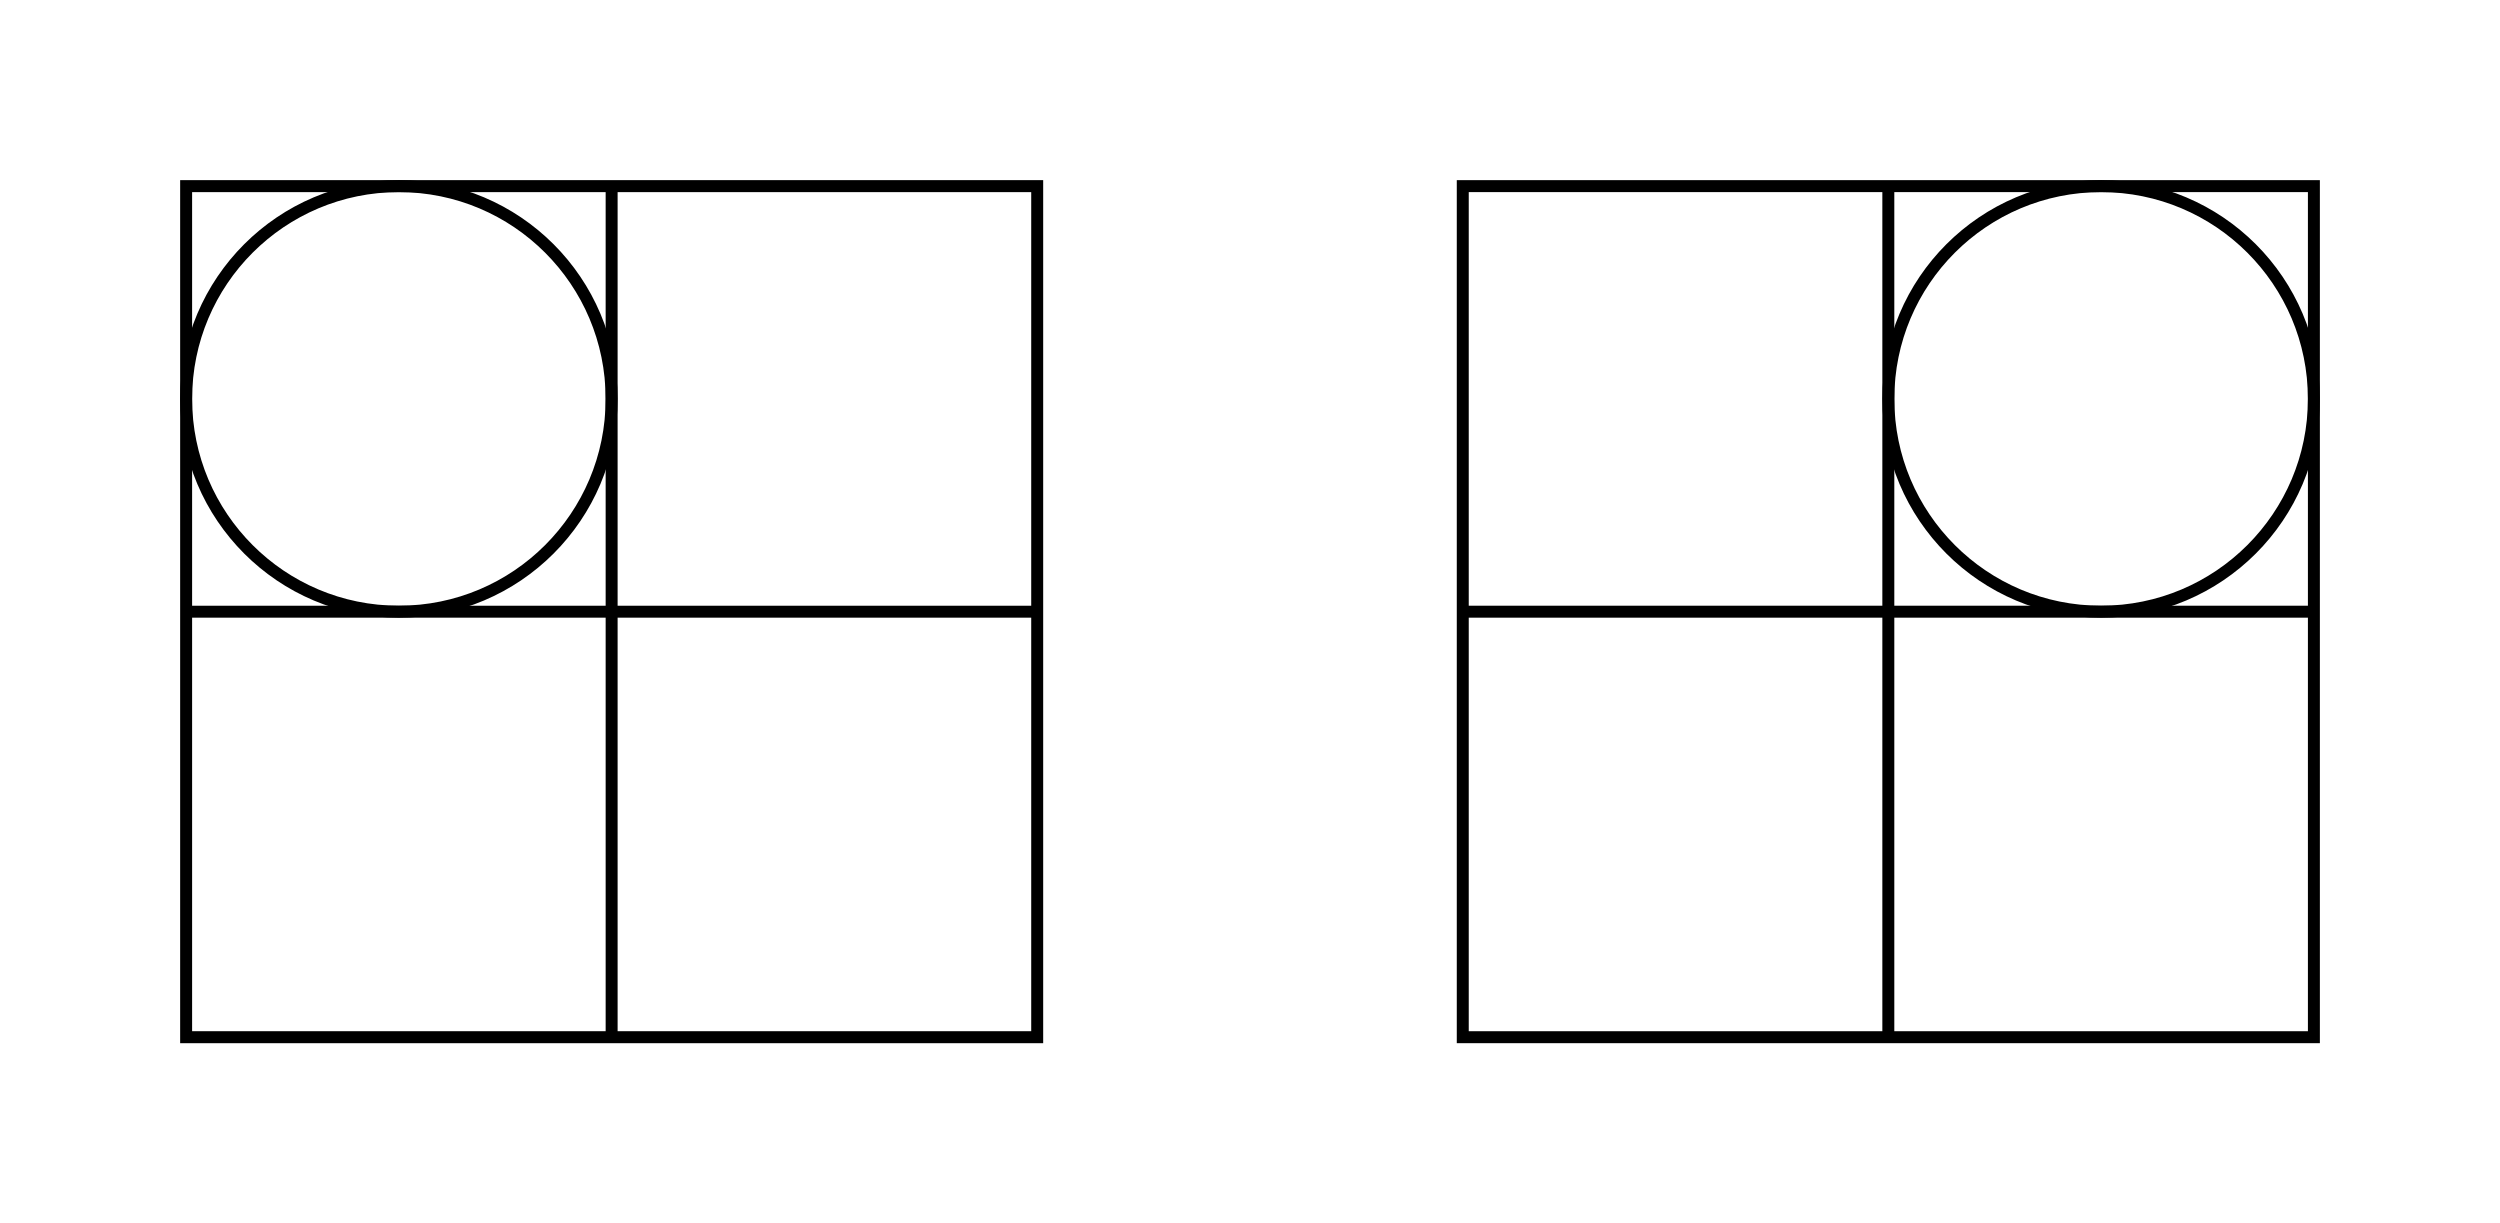
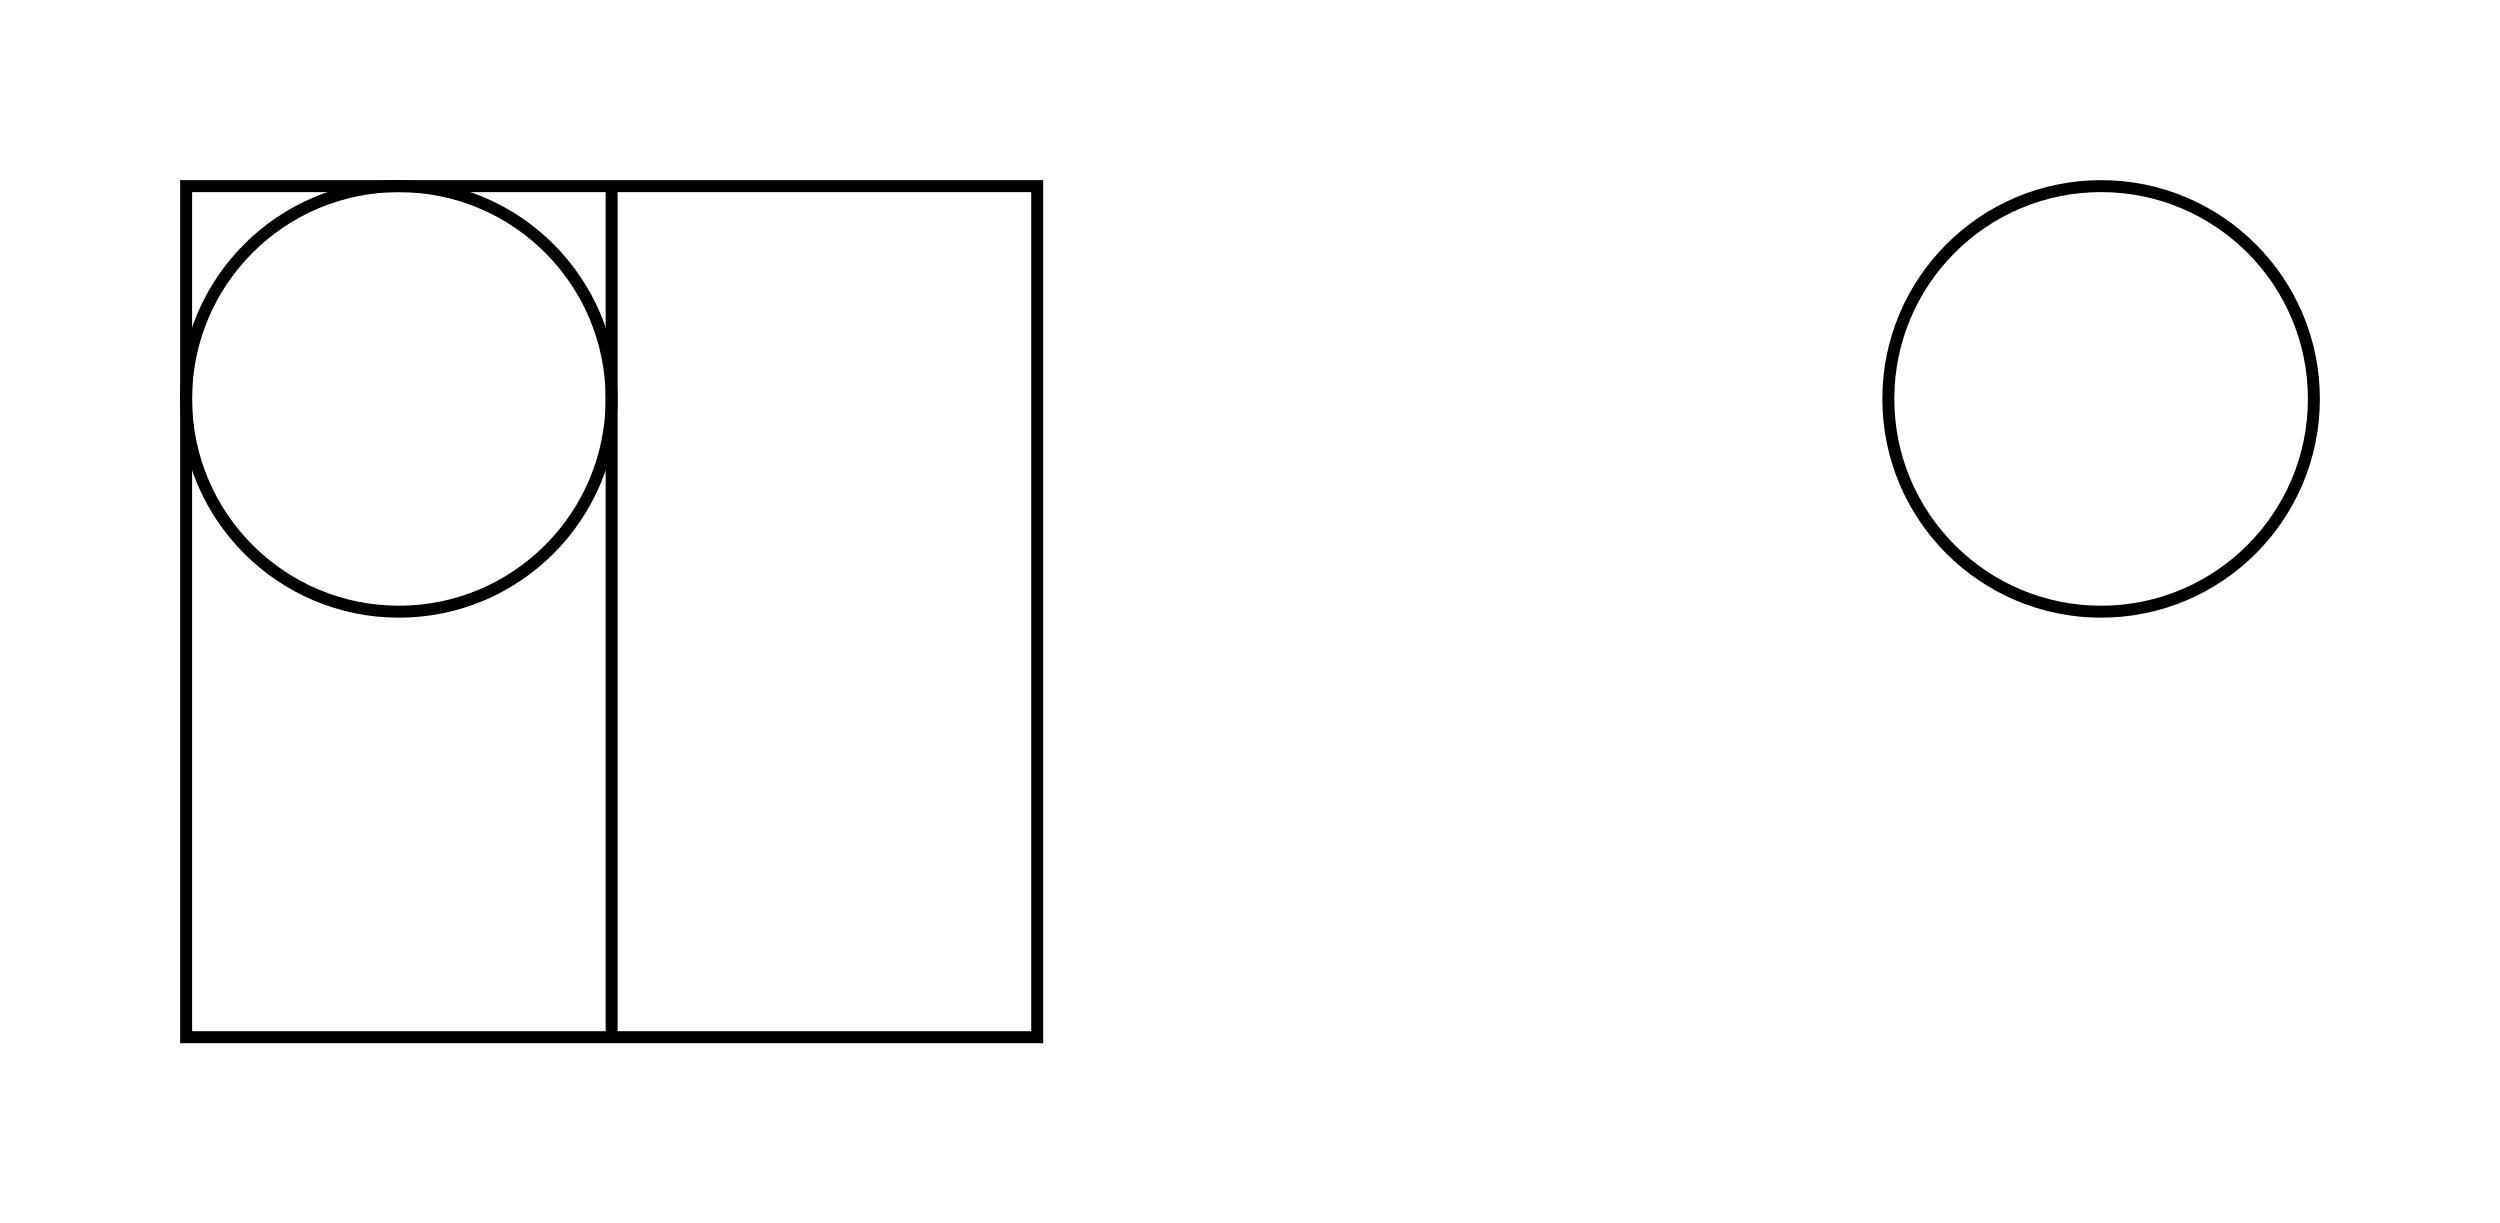
<svg xmlns="http://www.w3.org/2000/svg" width="222.04" height="81.49pt" viewBox="0 0 166.53 81.49" class="displayed_equation">
  <g fill="none" stroke-width="7.97" stroke="#000" stroke-miterlimit="10">
-     <path d="M974.375 124.002L1541.328 124.002 1541.328 690.916 974.375 690.916zM1541.328 407.439L974.375 407.439M1257.852 124.002L1257.852 690.916" transform="matrix(0.1,0,0,-0.1,0,81.49)" />
-     <path d="M1257.852 549.197C1257.852 627.478 1321.289 690.916 1399.57 690.916 1477.852 690.916 1541.328 627.478 1541.328 549.197 1541.328 470.916 1477.852 407.439 1399.57 407.439 1321.289 407.439 1257.852 470.916 1257.852 549.197zM123.984 124.002L690.898 124.002 690.898 690.916 123.984 690.916zM690.898 407.439L123.984 407.439M407.422 124.002L407.422 690.916" transform="matrix(0.1,0,0,-0.1,0,81.49)" />
+     <path d="M1257.852 549.197C1257.852 627.478 1321.289 690.916 1399.57 690.916 1477.852 690.916 1541.328 627.478 1541.328 549.197 1541.328 470.916 1477.852 407.439 1399.57 407.439 1321.289 407.439 1257.852 470.916 1257.852 549.197zM123.984 124.002L690.898 124.002 690.898 690.916 123.984 690.916zM690.898 407.439M407.422 124.002L407.422 690.916" transform="matrix(0.1,0,0,-0.1,0,81.49)" />
    <path d="M 123.984 549.197 C 123.984 627.478 187.422 690.916 265.703 690.916 C 343.984 690.916 407.422 627.478 407.422 549.197 C 407.422 470.916 343.984 407.439 265.703 407.439 C 187.422 407.439 123.984 470.916 123.984 549.197 Z M 123.984 549.197" transform="matrix(0.1,0,0,-0.1,0,81.49)" />
  </g>
</svg>